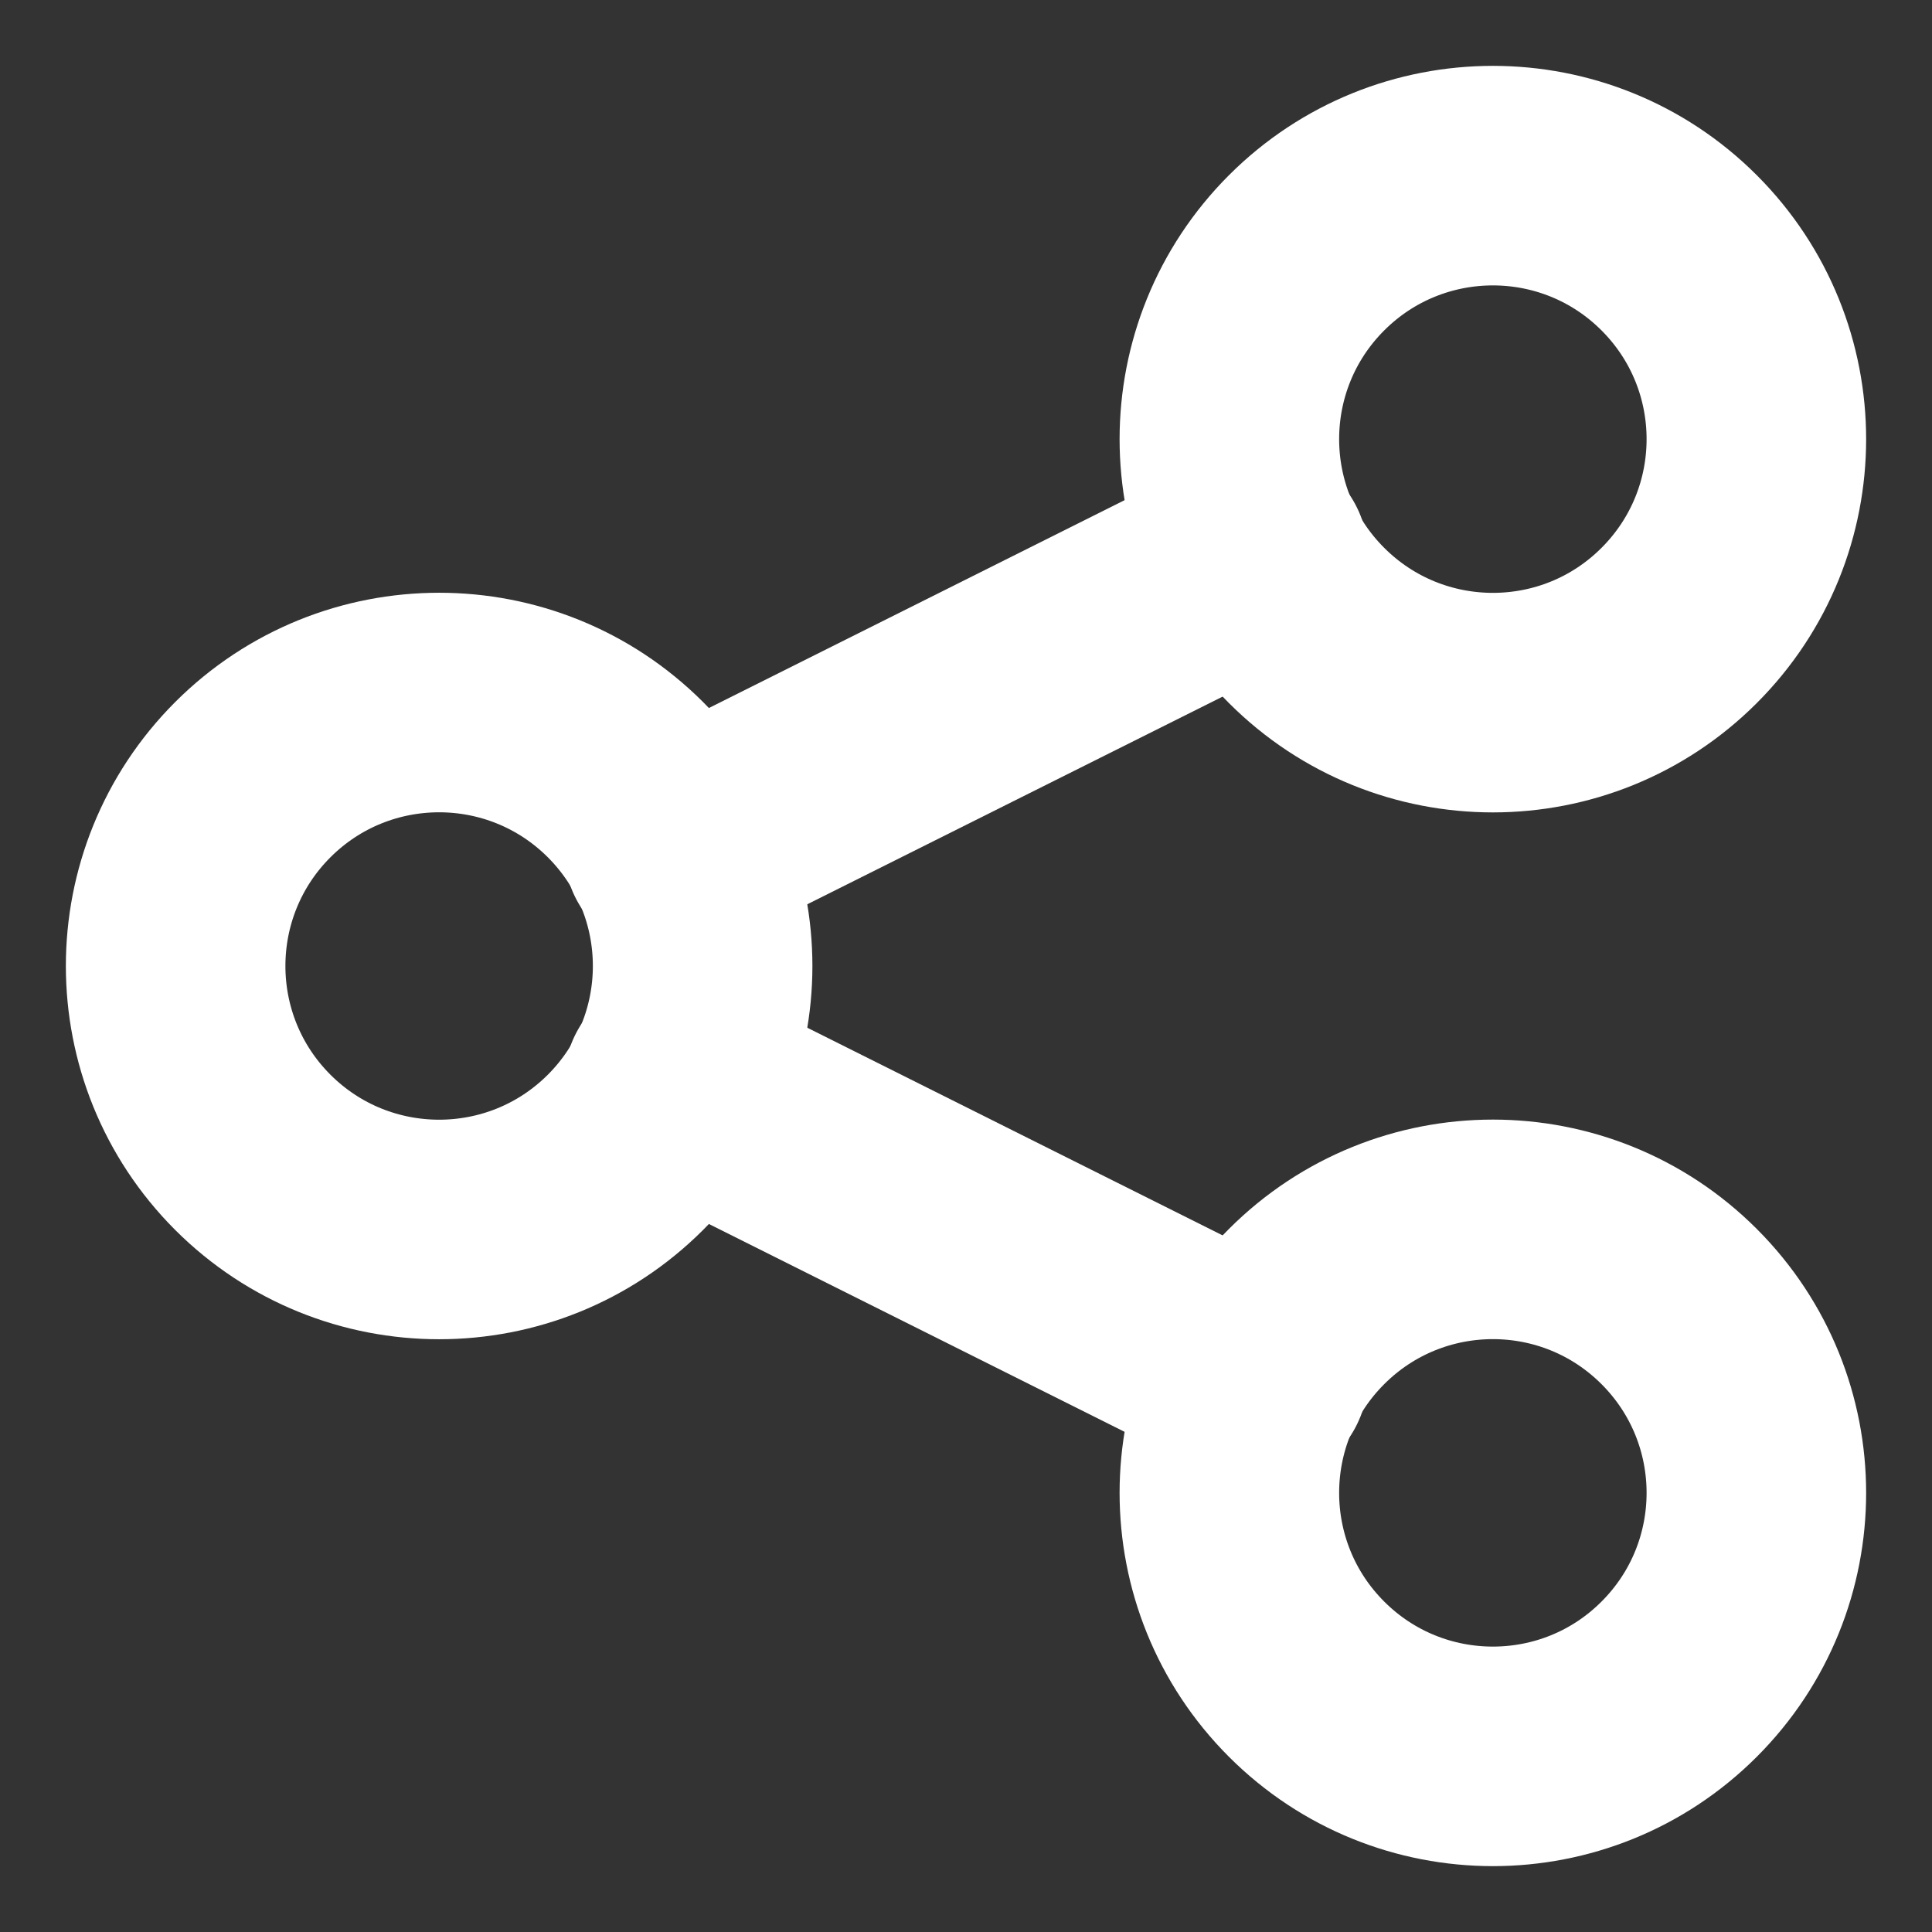
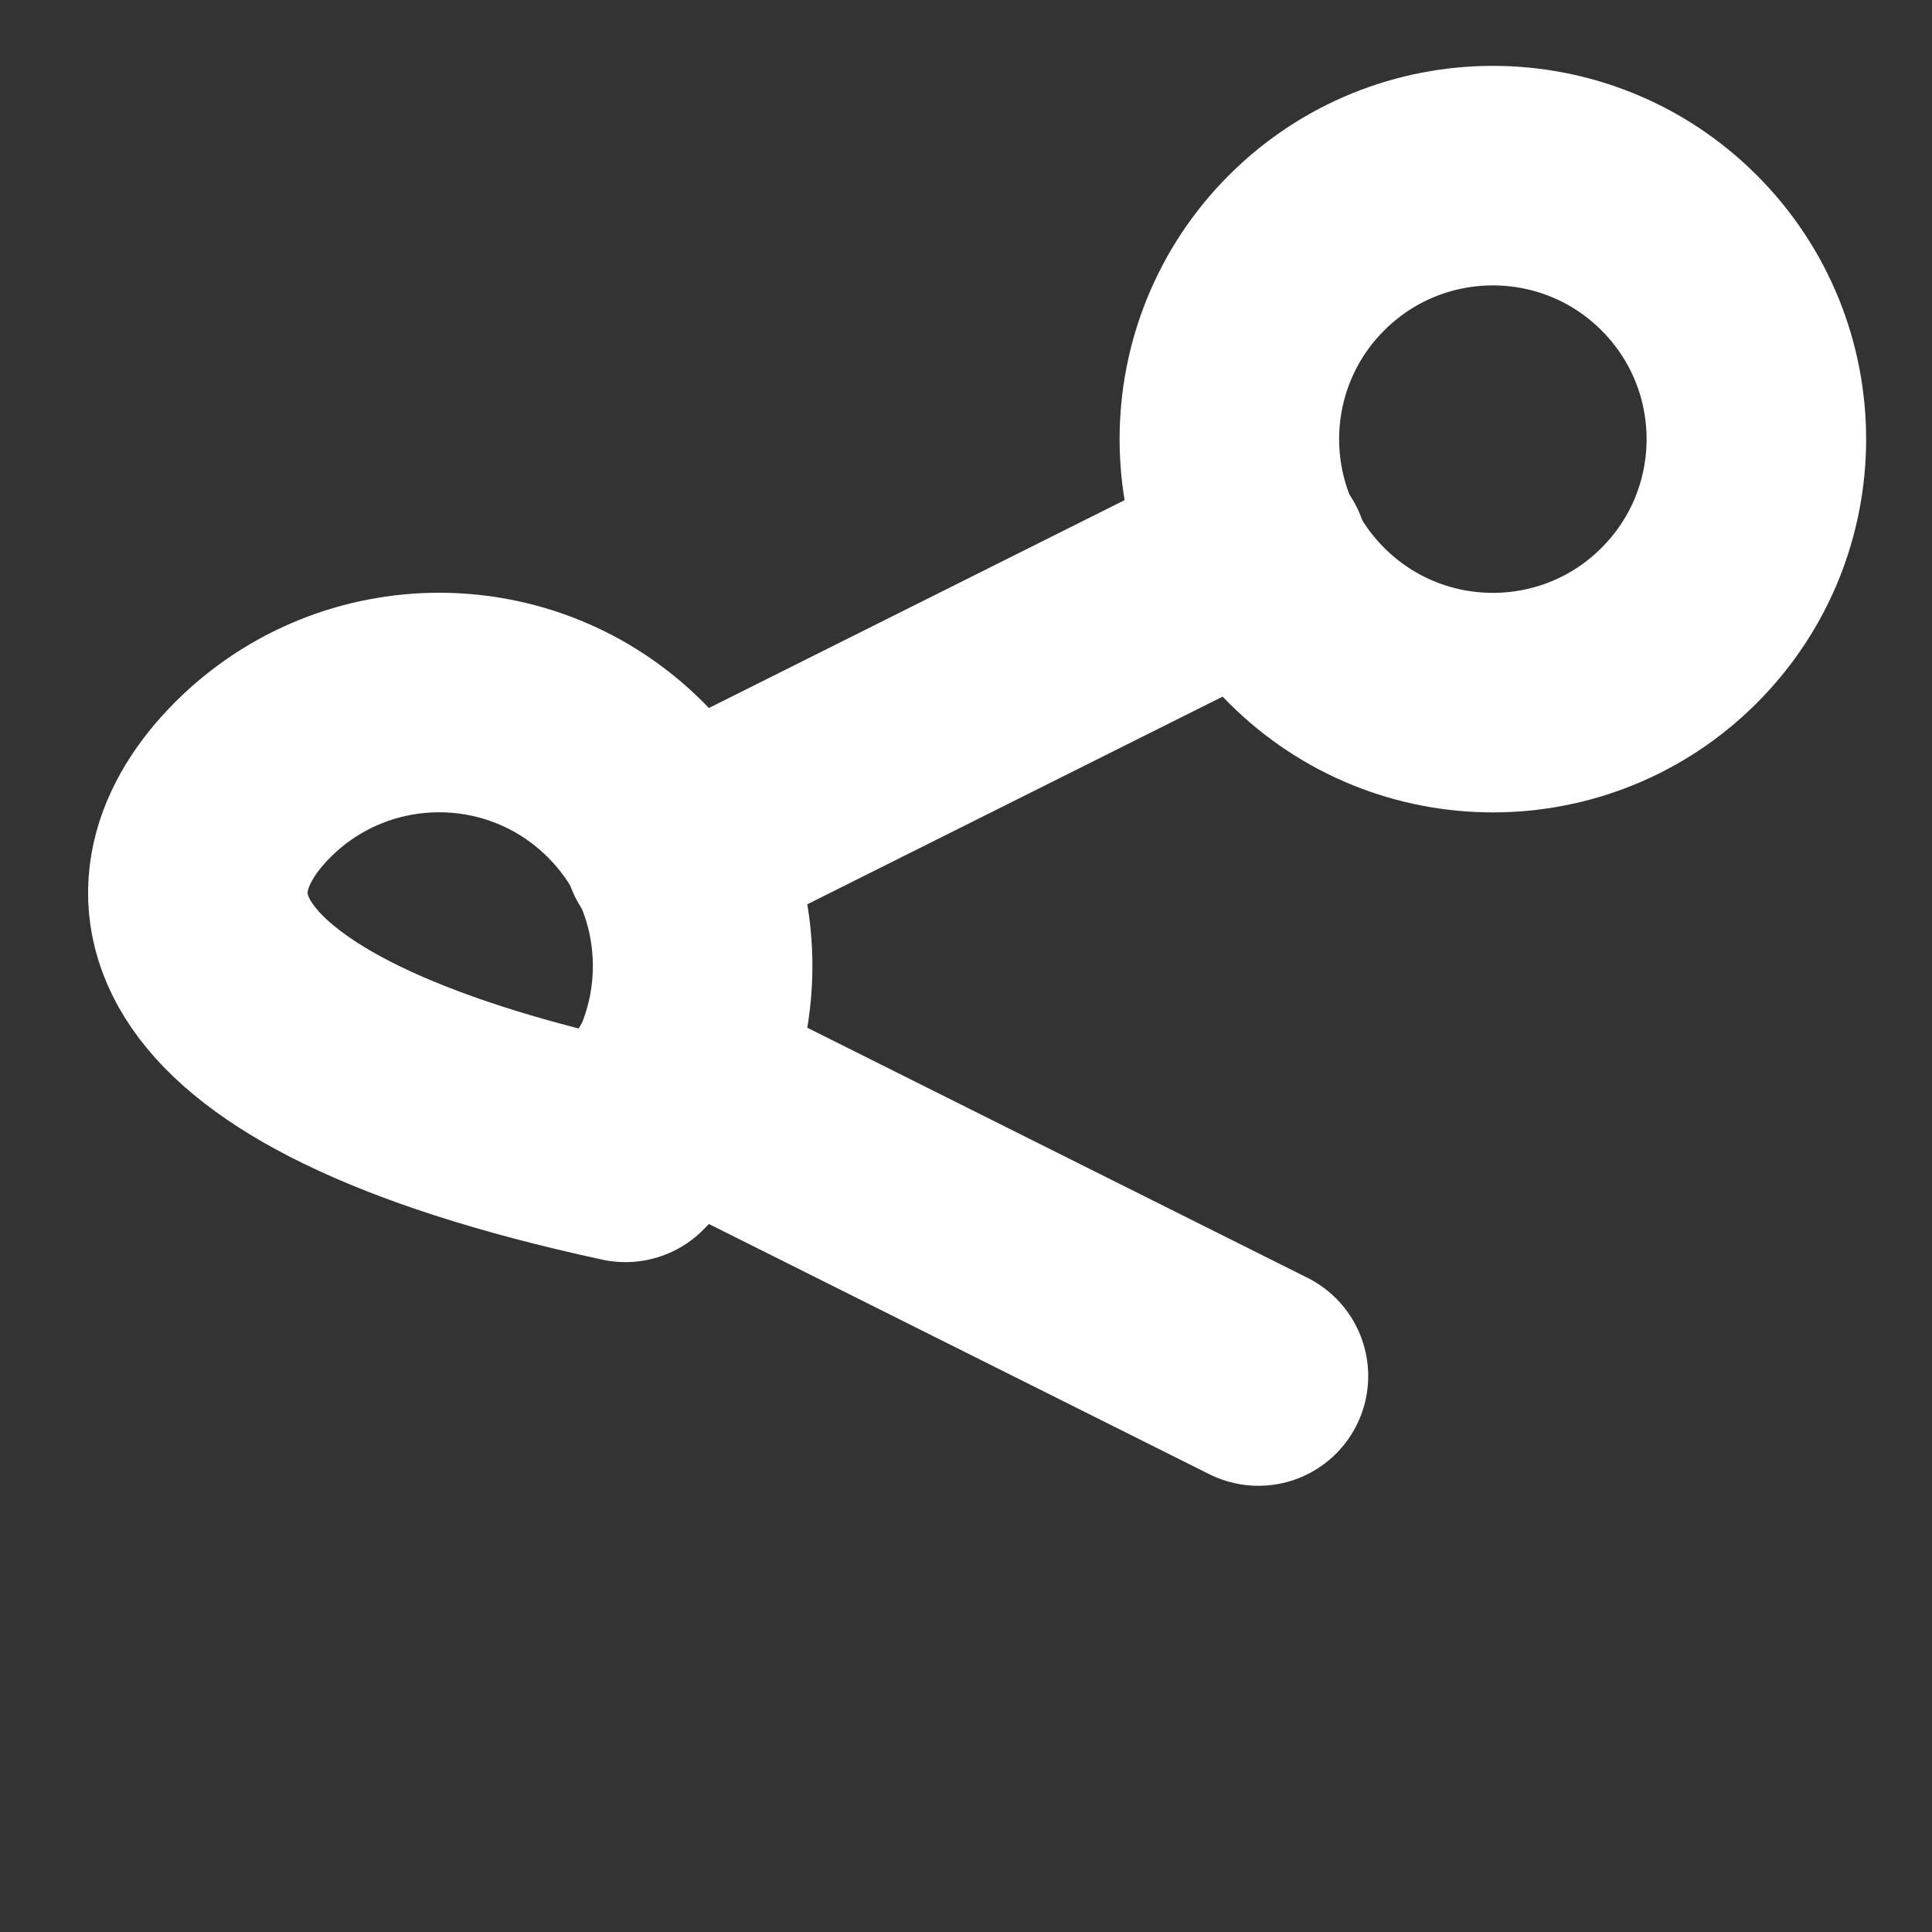
<svg xmlns="http://www.w3.org/2000/svg" width="22px" height="22px" viewBox="0 0 22 22" version="1.1">
  <rect x="0" y="0" width="22" height="22" fill="#333333" stroke="none" />
  <title>Social Sharing Icon</title>
  <g id="Fund-Pages" stroke="none" stroke-width="1" fill="none" fill-rule="evenodd" stroke-linecap="round" stroke-linejoin="round">
    <g id="09-DIG42-Phase2-Fund-Page_Pre-launch" transform="translate(-1388, -2329)" stroke="#FFFFFF" stroke-width="2.5">
      <g id="Expanded-CTA-Widget" transform="translate(1360, 2150)">
        <g id="Subscribe-Widget-Icon" transform="translate(22, 181)">
          <g id="Group" transform="translate(8, 0)">
-             <path d="M5.122,6.878 C6.294,8.05 6.294,9.95 5.122,11.122 C3.95,12.293 2.051,12.293 0.879,11.122 C-0.293,9.95 -0.293,8.05 0.879,6.878 C2.051,5.707 3.95,5.707 5.122,6.878" id="Path" />
+             <path d="M5.122,6.878 C6.294,8.05 6.294,9.95 5.122,11.122 C-0.293,9.95 -0.293,8.05 0.879,6.878 C2.051,5.707 3.95,5.707 5.122,6.878" id="Path" />
            <path d="M17.121,0.879 C18.293,2.051 18.293,3.95 17.121,5.122 C15.95,6.294 14.05,6.294 12.878,5.122 C11.706,3.95 11.706,2.051 12.878,0.879 C14.05,-0.293 15.95,-0.293 17.121,0.879" id="Path" />
-             <path d="M17.121,12.878 C18.293,14.05 18.293,15.949 17.121,17.121 C15.95,18.293 14.05,18.293 12.878,17.121 C11.706,15.949 11.706,14.05 12.878,12.878 C14.05,11.706 15.95,11.706 17.121,12.878" id="Path" />
            <line x1="5.67" y1="7.661" x2="12.33" y2="4.331" id="Path" />
            <line x1="5.67" y1="10.339" x2="12.33" y2="13.669" id="Path" />
          </g>
        </g>
      </g>
    </g>
  </g>
</svg>